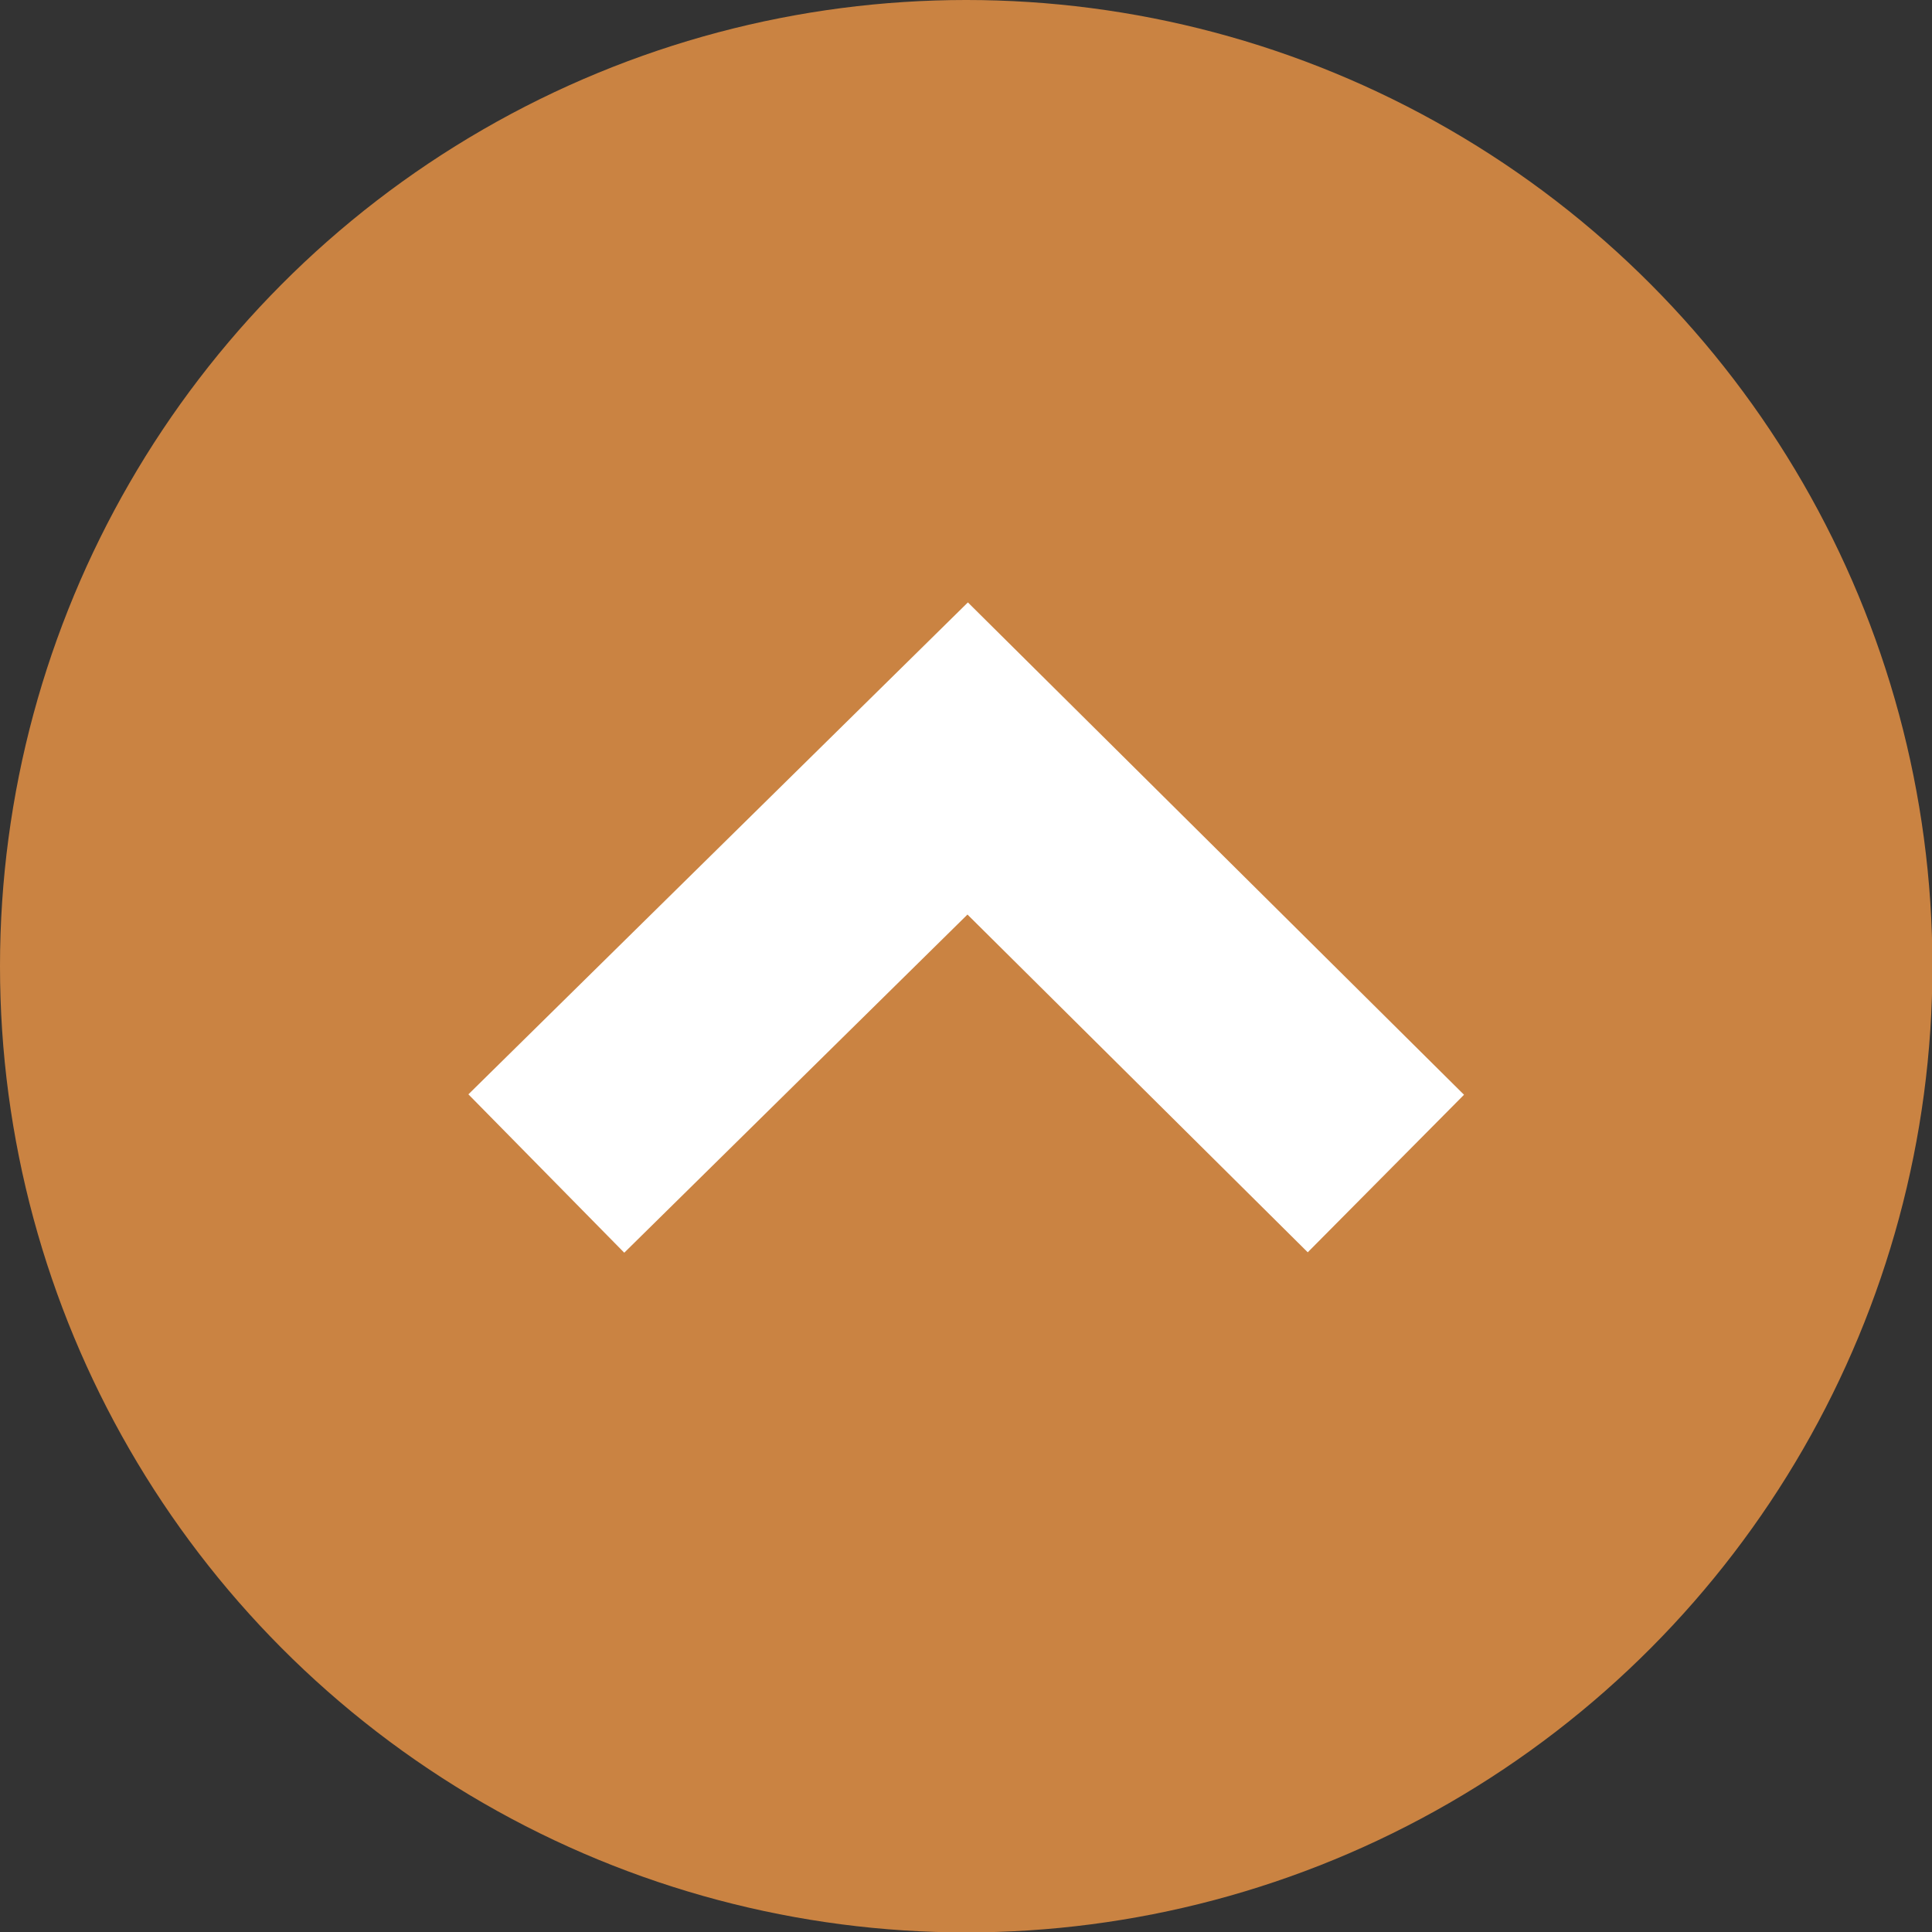
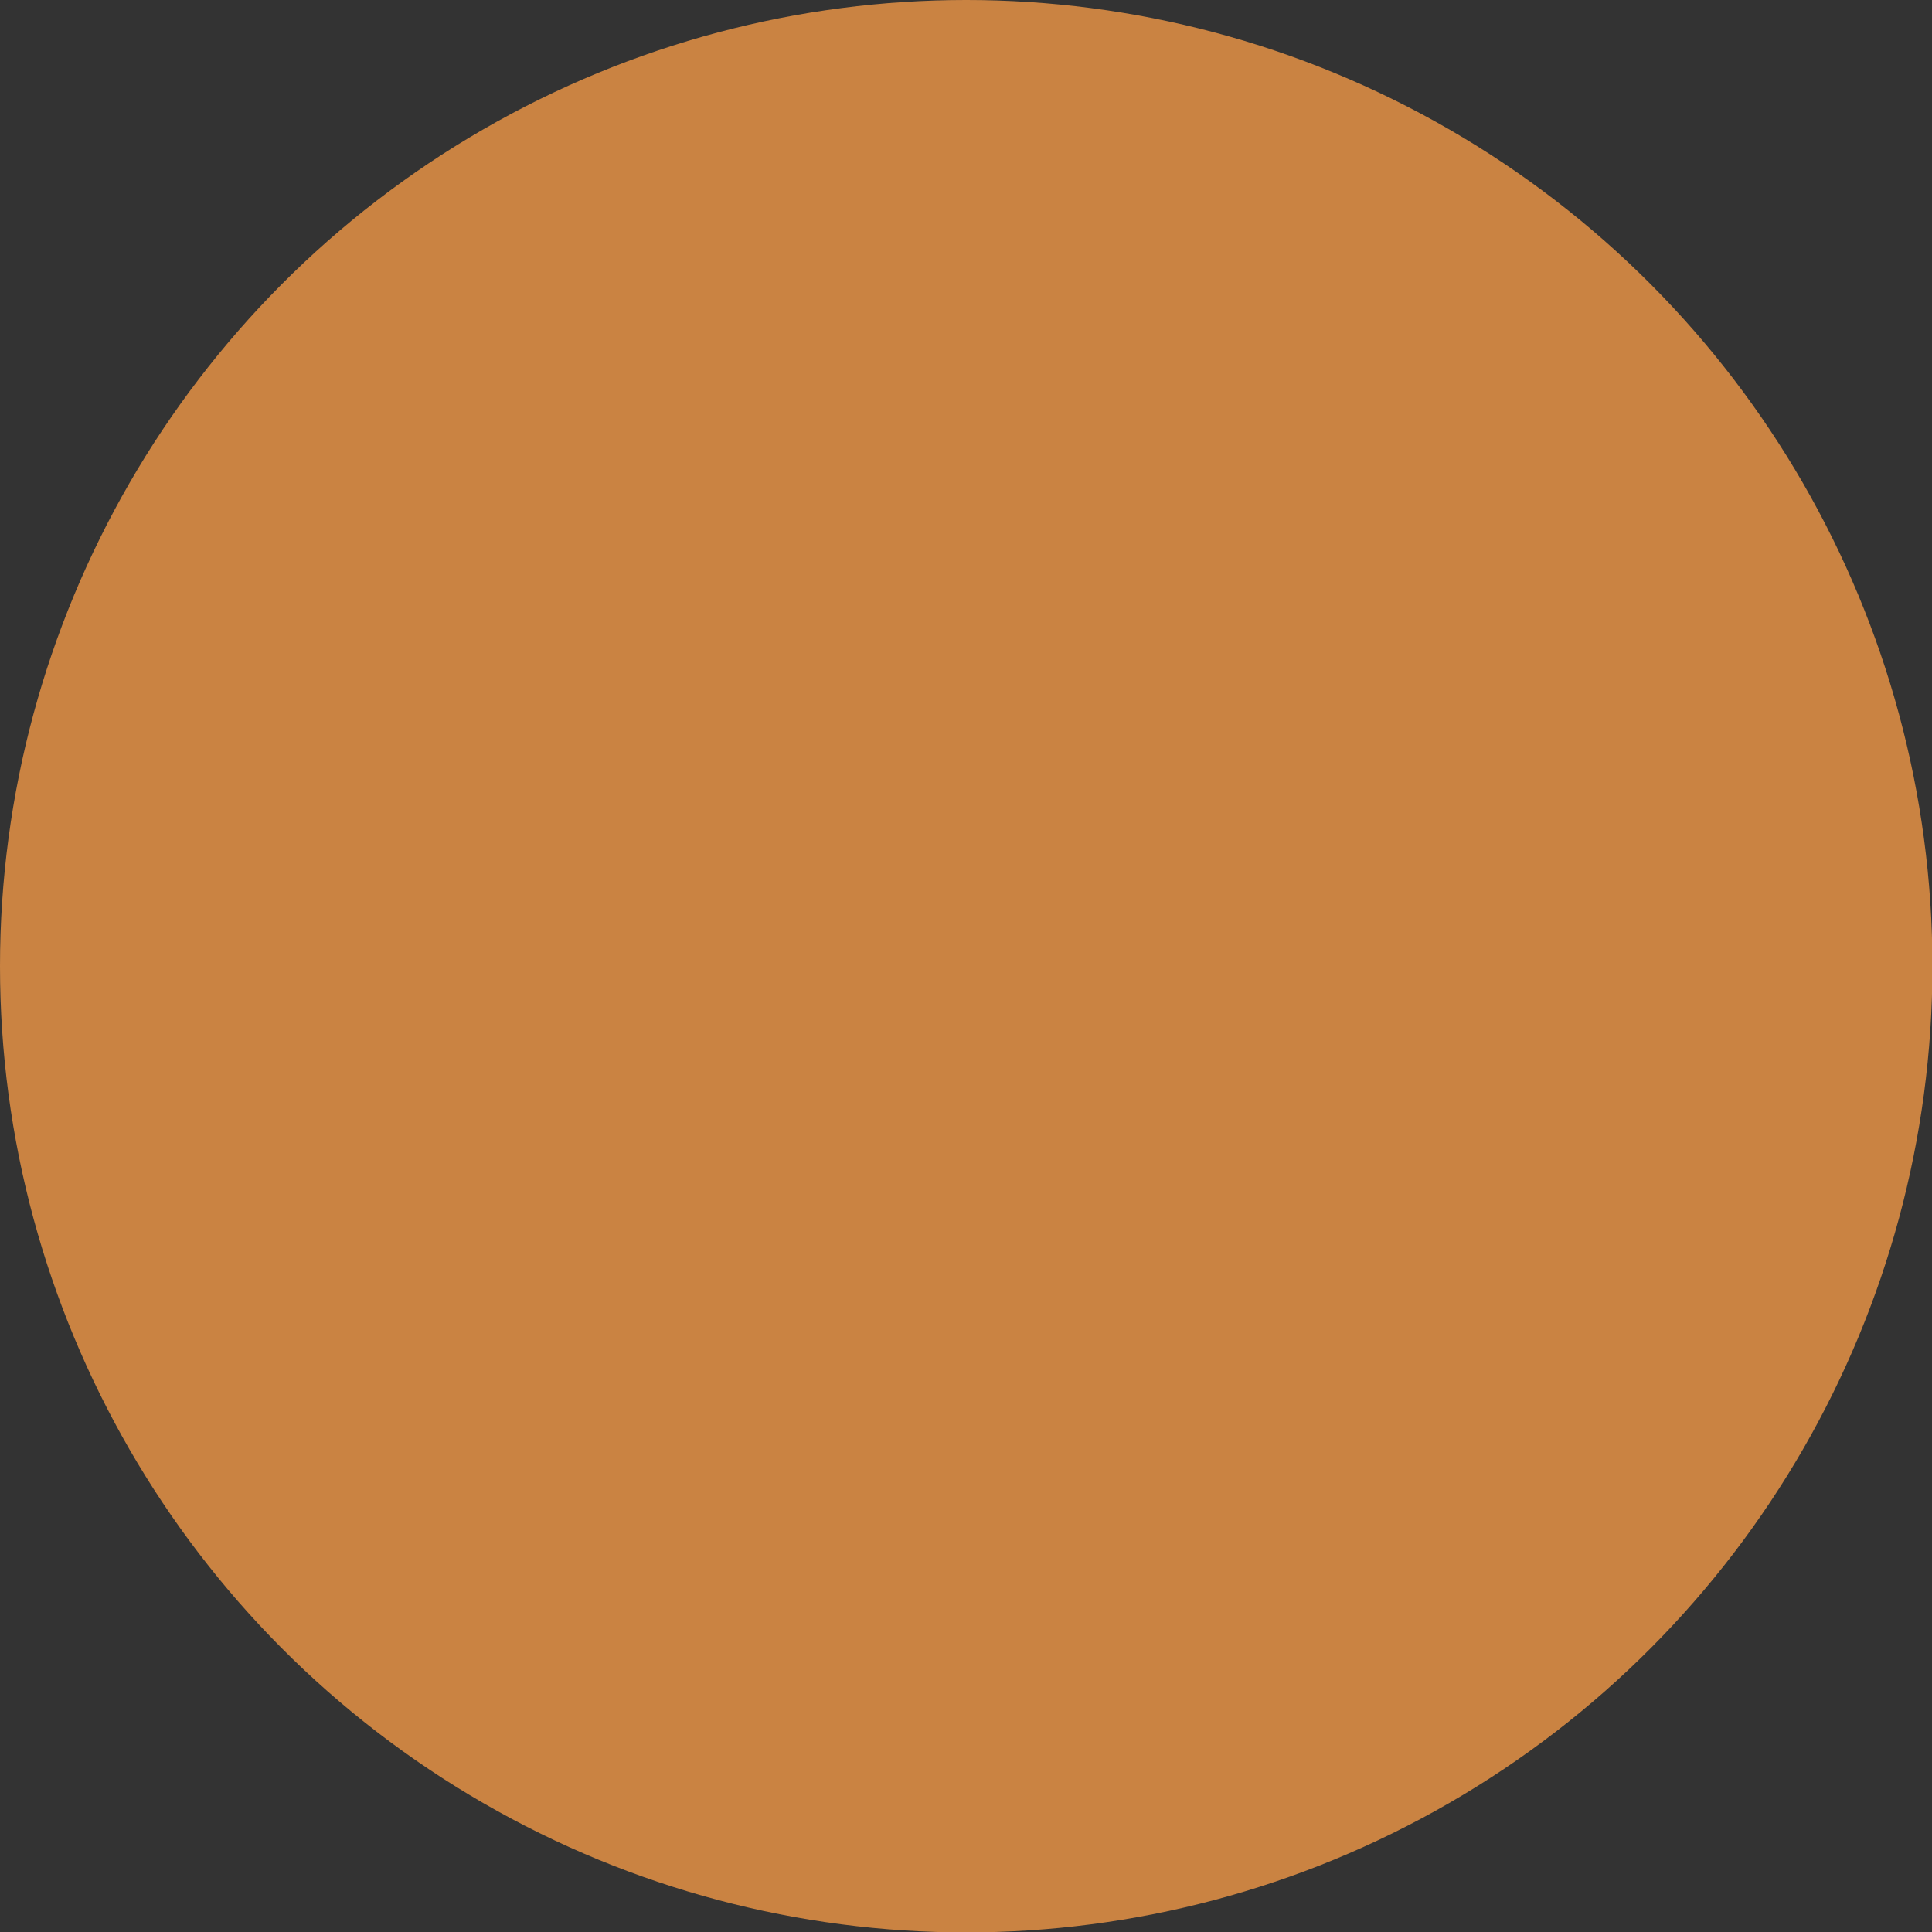
<svg xmlns="http://www.w3.org/2000/svg" viewBox="0 0 45.99 45.99">
  <rect x="0" y="0" width="45.99" height="45.99" fill="#333333" stroke="none" />
  <defs>
    <style>.e63bc329-de0e-4046-85bd-5451359e3543{fill:#ca8342;}.abee821c-f0a5-4634-9e65-2b7e7288e2b2{fill:#fff;}</style>
  </defs>
  <title>arrowArtboard 19</title>
  <g id="921c9e08-4068-4d97-bd4e-e6ce3d9b326f" data-name="Layer 2">
    <circle class="e63bc329-de0e-4046-85bd-5451359e3543" cx="23" cy="23" r="23" />
-     <polygon class="abee821c-f0a5-4634-9e65-2b7e7288e2b2" points="14.86 29.82 11.15 26.05 23.04 14.34 34.85 26.06 31.13 29.81 23.03 21.77 14.86 29.82" />
  </g>
</svg>